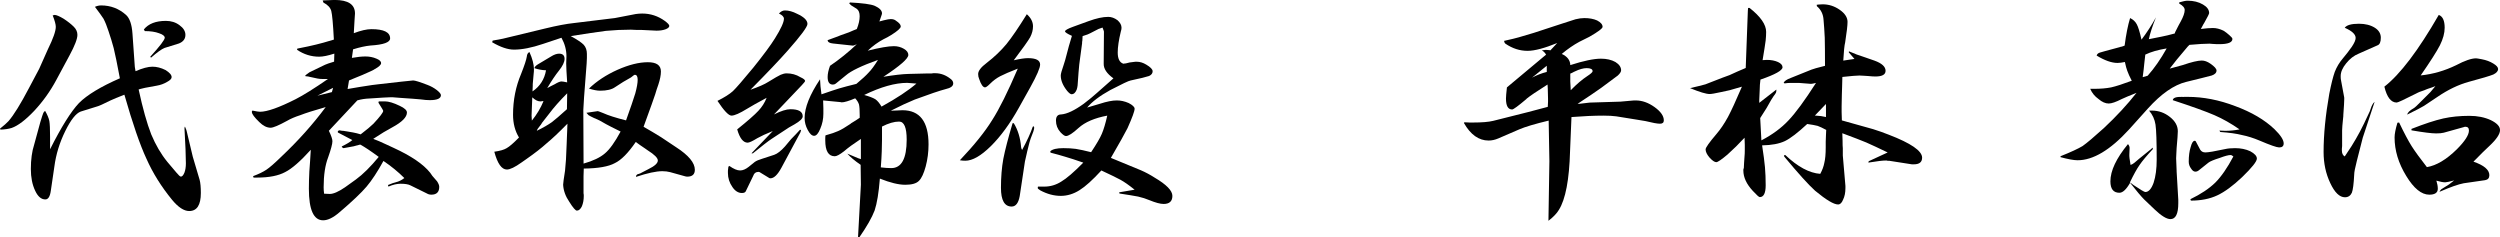
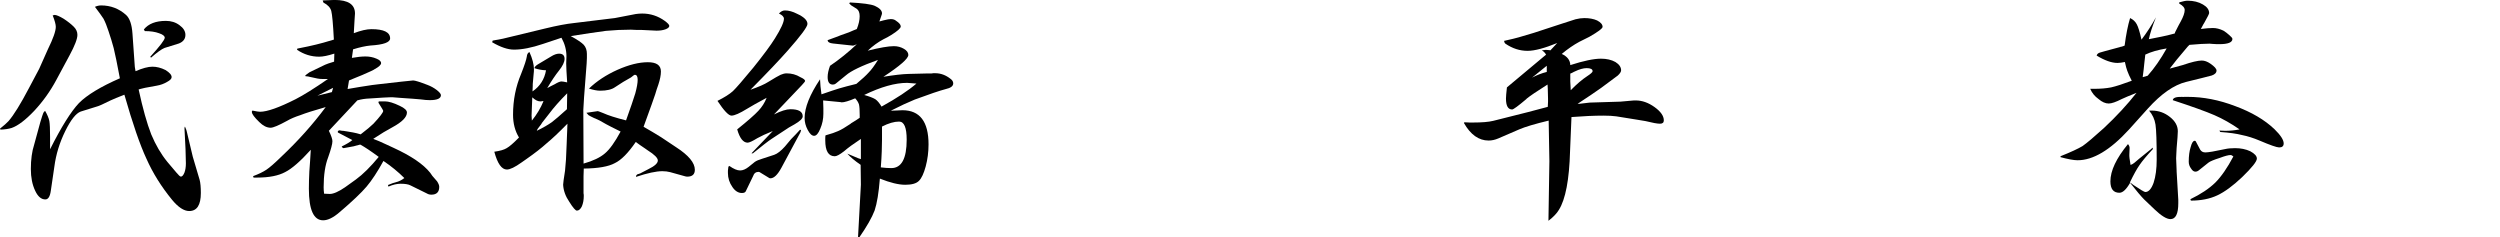
<svg xmlns="http://www.w3.org/2000/svg" xmlns:ns1="http://www.inkscape.org/namespaces/inkscape" xmlns:ns2="http://sodipodi.sourceforge.net/DTD/sodipodi-0.dtd" width="153.151mm" height="14.544mm" viewBox="0 0 153.151 14.544" version="1.1" id="svg8" ns1:version="0.92.4 (5da689c313, 2019-01-14)" ns2:docname="daihyou_aisatu.svg">
  <defs id="defs2" />
  <ns2:namedview id="base" pagecolor="#ffffff" bordercolor="#666666" borderopacity="1.0" ns1:pageopacity="0.0" ns1:pageshadow="2" ns1:zoom="1.979899" ns1:cx="232.27031" ns1:cy="3.1635899" ns1:document-units="mm" ns1:current-layer="layer1" showgrid="false" fit-margin-top="0" fit-margin-left="0" fit-margin-right="0" fit-margin-bottom="0" ns1:window-width="2497" ns1:window-height="1417" ns1:window-x="2615" ns1:window-y="-8" ns1:window-maximized="1" />
  <g ns1:label="レイヤー 1" ns1:groupmode="layer" id="layer1" transform="translate(-40.443,-148.727)">
    <path ns1:connector-curvature="0" id="path825" style="font-style:normal;font-variant:normal;font-weight:normal;font-stretch:normal;font-size:14.893px;line-height:1.25;font-family:DFSNGyoSho-W5;-inkscape-font-specification:'DFSNGyoSho-W5, Normal';font-variant-ligatures:normal;font-variant-position:normal;font-variant-caps:normal;font-variant-numeric:normal;font-variant-alternates:normal;font-feature-settings:normal;text-indent:0;text-align:start;text-decoration:none;text-decoration-line:none;text-decoration-style:solid;text-decoration-color:#000000;letter-spacing:0px;word-spacing:0px;text-transform:none;writing-mode:lr-tb;direction:ltr;text-orientation:mixed;dominant-baseline:auto;baseline-shift:baseline;text-anchor:start;white-space:normal;shape-padding:0;fill:#000000;fill-opacity:1;stroke:none;stroke-width:0.052;stroke-linecap:butt;stroke-linejoin:miter;stroke-miterlimit:4;stroke-dasharray:none;stroke-dashoffset:0;stroke-opacity:1" d="m 40.443,156.61 0.029,0.058 q 0.407,-0.015 0.684,-0.102 0.582,-0.204 1.382,-1.047 0.8,-0.858 1.353,-1.891 l 0.814,-1.513 q 0.48,-0.887 0.48,-1.251 0,-0.276 -0.218,-0.495 -0.247,-0.247 -0.625,-0.494 -0.393,-0.233 -0.553,-0.233 0,0 -0.015,0 -0.015,0 -0.029,0.015 0,0 -0.015,0 -0.015,0 -0.029,0 -0.015,0.015 -0.029,0.015 0.189,0.48 0.189,0.698 0,0.393 -0.48,1.367 l -0.538,1.207 -0.625,1.178 q -0.771,1.469 -1.251,2.022 -0.16,0.175 -0.524,0.465 z m 2.763,-1.091 q -0.087,0.058 -0.116,0.145 -0.044,0.102 -0.175,0.538 l -0.378,1.382 q -0.204,0.625 -0.204,1.498 0,0.771 0.262,1.324 0.247,0.538 0.625,0.538 0.262,0 0.335,-0.524 l 0.218,-1.484 q 0.145,-1.12 0.669,-2.182 0.509,-1.033 0.945,-1.193 l 1.076,-0.335 q 0.044,0 0.756,-0.349 0.247,-0.116 0.844,-0.349 0.756,2.647 1.353,3.927 0.582,1.309 1.571,2.516 0.567,0.684 1.047,0.684 0.713,0 0.713,-1.105 0,-0.524 -0.073,-0.8 l -0.422,-1.425 -0.364,-1.527 q 0,-0.058 -0.116,-0.32 l -0.029,0.087 q 0.087,1.513 0.087,2.167 0,0.335 -0.087,0.567 -0.102,0.247 -0.218,0.247 -0.073,0 -0.276,-0.247 l -0.553,-0.654 q -0.582,-0.713 -0.989,-1.687 -0.393,-1.004 -0.771,-2.749 0.044,-0.015 0.087,-0.029 0.16,-0.044 0.305,-0.073 0.131,-0.029 0.713,-0.131 0.349,-0.058 0.64,-0.233 0.276,-0.145 0.276,-0.291 0,-0.204 -0.378,-0.436 -0.407,-0.204 -0.8,-0.204 -0.393,0 -1.033,0.276 l -0.044,-0.262 -0.145,-2.051 q -0.058,-0.829 -0.393,-1.134 -0.654,-0.582 -1.527,-0.582 -0.189,0 -0.378,0.087 0.364,0.48 0.524,0.727 0.16,0.305 0.305,0.756 0.189,0.553 0.32,1.047 0.073,0.291 0.16,0.727 0.073,0.378 0.218,1.12 -1.76,0.771 -2.502,1.513 -0.742,0.785 -1.774,2.836 0,-0.393 0,-0.771 0,-0.698 -0.044,-0.96 -0.058,-0.276 -0.262,-0.625 z m 6.05,-4.989 0.058,0.102 q 0.524,0 0.873,0.131 0.349,0.116 0.349,0.276 0,0.189 -0.887,1.164 l 0.044,0.058 q 0.567,-0.494 0.829,-0.596 l 0.887,-0.276 q 0.393,-0.16 0.393,-0.524 0,-0.335 -0.364,-0.596 -0.349,-0.262 -0.829,-0.262 -0.931,0 -1.353,0.524 z" />
    <path ns1:connector-curvature="0" id="path827" style="font-style:normal;font-variant:normal;font-weight:normal;font-stretch:normal;font-size:14.893px;line-height:1.25;font-family:DFSNGyoSho-W5;-inkscape-font-specification:'DFSNGyoSho-W5, Normal';font-variant-ligatures:normal;font-variant-position:normal;font-variant-caps:normal;font-variant-numeric:normal;font-variant-alternates:normal;font-feature-settings:normal;text-indent:0;text-align:start;text-decoration:none;text-decoration-line:none;text-decoration-style:solid;text-decoration-color:#000000;letter-spacing:0px;word-spacing:0px;text-transform:none;writing-mode:lr-tb;direction:ltr;text-orientation:mixed;dominant-baseline:auto;baseline-shift:baseline;text-anchor:start;white-space:normal;shape-padding:0;fill:#000000;fill-opacity:1;stroke:none;stroke-width:0.052;stroke-linecap:butt;stroke-linejoin:miter;stroke-miterlimit:4;stroke-dasharray:none;stroke-dashoffset:0;stroke-opacity:1" d="m 55.874,155.548 v 0.044 q 0,0.175 0.451,0.611 0.349,0.349 0.698,0.349 0.233,0 1.004,-0.422 0.32,-0.189 0.814,-0.349 0.48,-0.189 1.556,-0.495 -1.178,1.585 -2.705,3.025 -0.625,0.611 -0.931,0.814 -0.305,0.204 -0.814,0.393 l 0.029,0.087 q 0.131,0 0.233,0 1.076,0 1.702,-0.335 0.611,-0.305 1.571,-1.367 -0.029,0.451 -0.044,0.713 -0.029,0.349 -0.044,0.611 -0.029,0.582 -0.029,1.062 0,1.934 0.873,1.934 0.436,0 1.004,-0.494 1.164,-0.989 1.658,-1.571 0.48,-0.567 1.033,-1.571 0.713,0.48 1.28,1.047 -0.233,0.189 -0.538,0.262 -0.102,0.015 -0.451,0.16 0,0 -0.015,0 l 0.029,0.102 q 0.407,-0.175 0.742,-0.175 0.422,0 0.611,0.102 l 1.004,0.494 q 0.116,0.073 0.276,0.073 0.48,0 0.48,-0.48 0,-0.131 -0.131,-0.335 l -0.291,-0.335 -0.131,-0.189 q -0.625,-0.785 -2.24,-1.527 -0.175,-0.073 -0.407,-0.189 -0.247,-0.116 -0.48,-0.218 -0.175,-0.073 -0.364,-0.145 0.32,-0.204 0.64,-0.407 0.276,-0.16 0.538,-0.305 0.887,-0.48 0.887,-0.902 0,-0.204 -0.436,-0.407 -0.567,-0.276 -0.916,-0.276 h -0.204 -0.131 q -0.058,0 -0.058,0.044 0,0.058 0.029,0.087 0.262,0.407 0.262,0.451 0,0.145 -0.596,0.785 -0.233,0.233 -0.785,0.654 -0.233,-0.073 -0.465,-0.116 -0.131,-0.029 -0.335,-0.058 -0.131,-0.015 -0.276,-0.044 -0.015,0 -0.029,0 0,0 -0.015,0 -0.015,0 -0.015,0 -0.116,-0.029 -0.16,-0.029 -0.029,0 -0.102,0.044 v 0.087 l 0.887,0.465 q -0.204,0.175 -0.625,0.378 l -0.029,0.044 q 0.029,0.029 0.102,0.073 0,0 0.015,0 l 0.087,-0.015 0.553,-0.102 q 0.015,0 0.044,-0.015 0.189,-0.044 0.335,-0.087 0.407,0.218 1.134,0.756 -0.756,0.916 -1.396,1.382 l -0.669,0.48 q -0.596,0.407 -0.931,0.407 -0.204,0 -0.349,-0.015 -0.029,-0.189 -0.029,-0.393 0,-1.12 0.276,-1.833 0.262,-0.742 0.262,-0.989 0,-0.189 -0.218,-0.64 l 1.745,-1.862 q 0.349,-0.102 0.756,-0.116 1.047,-0.073 1.236,-0.073 0.116,0 0.189,0 0.102,0.015 0.364,0.029 0.262,0.015 0.407,0.029 0.233,0.015 0.422,0.029 0.131,0.015 0.349,0.029 0.131,0.015 0.175,0.015 0.305,0.044 0.538,0.044 0.684,0 0.684,-0.305 0,-0.116 -0.262,-0.32 -0.247,-0.189 -0.553,-0.305 -0.713,-0.276 -0.887,-0.276 l -0.713,0.073 -1.411,0.16 q -0.218,0.015 -1.12,0.16 -0.393,0.073 -0.771,0.131 l 0.087,-0.524 q 0.175,-0.073 0.422,-0.175 0.189,-0.073 0.393,-0.16 0.364,-0.16 0.524,-0.233 0.116,-0.058 0.204,-0.102 0,-0.015 0.015,-0.015 0.407,-0.218 0.407,-0.378 0,-0.16 -0.291,-0.276 -0.305,-0.131 -0.669,-0.131 -0.335,0 -0.829,0.087 l 0.073,-0.524 q 0.611,-0.189 1.062,-0.233 1.207,-0.073 1.207,-0.436 0,-0.567 -1.149,-0.567 -0.422,0 -1.076,0.247 0.029,-0.524 0.044,-0.771 0.029,-0.349 0.029,-0.436 0,-0.829 -1.251,-0.829 -0.189,0 -0.727,0.029 l 0.044,0.131 q 0.393,0.204 0.48,0.509 0.087,0.335 0.16,1.76 -0.713,0.218 -1.091,0.305 -0.407,0.102 -1.149,0.247 l -0.015,0.073 q 0.625,0.422 1.353,0.422 0.349,0 0.931,-0.189 l -0.015,0.494 q -0.436,0.131 -0.553,0.189 l -0.902,0.436 q -0.029,0.015 -0.058,0.029 -0.204,0.131 -0.276,0.233 0.044,0 0.073,0 0.015,0.015 0.044,0.015 0.102,0 0.116,0.015 l 0.538,0.116 q 0.145,0.029 0.32,0.029 0.175,0 0.32,0 -1.265,0.873 -1.978,1.236 -1.527,0.771 -2.182,0.771 -0.116,0 -0.465,-0.073 z m 4.014,-0.96 0.96,-0.48 -0.073,0.262 z" />
    <path ns1:connector-curvature="0" id="path829" style="font-style:normal;font-variant:normal;font-weight:normal;font-stretch:normal;font-size:14.893px;line-height:1.25;font-family:DFSNGyoSho-W5;-inkscape-font-specification:'DFSNGyoSho-W5, Normal';font-variant-ligatures:normal;font-variant-position:normal;font-variant-caps:normal;font-variant-numeric:normal;font-variant-alternates:normal;font-feature-settings:normal;text-indent:0;text-align:start;text-decoration:none;text-decoration-line:none;text-decoration-style:solid;text-decoration-color:#000000;letter-spacing:0px;word-spacing:0px;text-transform:none;writing-mode:lr-tb;direction:ltr;text-orientation:mixed;dominant-baseline:auto;baseline-shift:baseline;text-anchor:start;white-space:normal;shape-padding:0;fill:#000000;fill-opacity:1;stroke:none;stroke-width:0.052;stroke-linecap:butt;stroke-linejoin:miter;stroke-miterlimit:4;stroke-dasharray:none;stroke-dashoffset:0;stroke-opacity:1" d="m 70.593,151.316 q 0.771,0.451 1.338,0.451 0.742,0 1.774,-0.349 l 1.134,-0.378 q 0.305,0.553 0.305,1.134 l -0.015,0.436 q 0,0.189 0.015,0.451 0.015,0.335 0.044,0.713 -0.262,-0.058 -0.349,-0.058 -0.131,0 -0.422,0.175 -0.058,0.029 -0.233,0.116 -0.102,0.058 -0.218,0.116 0.407,-0.684 0.713,-1.062 0.349,-0.436 0.349,-0.727 0,-0.32 -0.335,-0.32 -0.218,0 -0.495,0.175 l -0.756,0.451 q -0.233,0.131 -0.262,0.262 0.335,0.116 0.713,0.131 -0.145,0.829 -0.829,1.294 0,-0.145 0.015,-0.349 0,-0.029 0,-0.058 0,-0.015 0,-0.029 0,0 0,-0.015 l 0.058,-0.654 q 0.015,-0.087 0.015,-0.247 0,-0.451 -0.276,-1.062 -0.145,0.073 -0.16,0.276 -0.044,0.291 -0.349,1.062 -0.495,1.164 -0.495,2.502 0,0.8 0.364,1.396 -0.495,0.509 -0.756,0.654 -0.233,0.145 -0.756,0.218 0.291,1.091 0.771,1.091 0.291,0 0.902,-0.436 l 0.291,-0.204 q 0.771,-0.538 1.251,-0.974 0.495,-0.407 1.265,-1.193 -0.015,0.204 -0.015,0.422 -0.015,0.175 -0.015,0.364 -0.015,0.305 -0.015,0.407 -0.015,0.538 -0.044,1.004 -0.029,0.407 -0.058,0.684 -0.116,0.727 -0.116,0.858 0.029,0.538 0.378,1.047 0.335,0.538 0.465,0.538 0.175,0 0.305,-0.262 0.116,-0.276 0.116,-0.64 0,-0.102 -0.015,-0.16 0,-0.364 0,-0.727 0,0 0,-0.015 0,-0.015 0,-0.015 0,-0.029 0,-0.044 0,-0.029 0,-0.073 0,-0.087 0,-0.175 0,-0.247 0.015,-0.465 1.324,-0.015 1.905,-0.335 0.582,-0.276 1.28,-1.294 0.233,0.175 0.582,0.407 0.073,0.058 0.145,0.102 0.625,0.393 0.625,0.625 0,0.247 -0.567,0.524 l -0.393,0.204 q -0.116,0.073 -0.233,0.102 0,0 -0.015,0 -0.131,0.044 -0.131,0.175 1.047,-0.349 1.614,-0.349 0.262,0 0.48,0.058 l 0.887,0.247 q 0.087,0.029 0.16,0.029 0.465,0 0.465,-0.422 0,-0.64 -1.149,-1.382 -0.465,-0.32 -0.916,-0.611 -0.538,-0.335 -1.076,-0.64 0.233,-0.654 0.495,-1.367 0.102,-0.305 0.218,-0.625 0.087,-0.305 0.189,-0.582 0.16,-0.48 0.16,-0.814 0,-0.567 -0.8,-0.567 -0.814,0 -1.862,0.465 -1.033,0.465 -1.745,1.149 0.407,0.131 0.684,0.131 0.611,0 0.916,-0.218 l 0.495,-0.32 0.48,-0.276 q 0.189,-0.16 0.233,-0.16 0.175,0 0.175,0.305 0,0.291 -0.145,0.829 -0.16,0.524 -0.567,1.658 -0.931,-0.233 -1.411,-0.451 -0.291,-0.116 -0.32,-0.116 l -0.698,0.102 0.131,0.145 q 0.087,0.058 0.364,0.189 0,0 0.015,0 0.262,0.102 0.698,0.364 0.145,0.073 0.305,0.16 0.131,0.058 0.262,0.131 0.145,0.073 0.32,0.16 -0.524,0.974 -0.96,1.338 -0.436,0.378 -1.309,0.625 l -0.015,-3.287 0.044,-0.756 0.16,-2.094 q 0.015,-0.16 0.015,-0.335 0,-0.073 0,-0.131 0,-0.029 0,-0.058 0,-0.015 0,-0.029 0,-0.015 0,-0.015 0,0 0,-0.015 0,-0.335 -0.189,-0.553 -0.189,-0.204 -0.8,-0.538 1.367,-0.218 2.153,-0.32 0.771,-0.073 1.527,-0.073 0.116,0 0.335,0.015 0.204,0 0.291,0 l 0.916,0.044 q 0.044,0 0.073,0 0.291,0 0.524,-0.087 0.218,-0.087 0.218,-0.204 0,-0.102 -0.276,-0.305 -0.625,-0.451 -1.382,-0.451 -0.189,0 -0.393,0.029 l -1.28,0.247 -2.502,0.305 q -0.698,0.073 -1.774,0.335 l -2.589,0.625 -0.625,0.116 z m 2.414,4.494 0.044,-1.12 q 0.262,0.247 0.48,0.247 0,0 0.015,0 0.015,0 0.015,0 0,0 0.015,0 0,0 0.015,0 0.015,0 0.015,0 0.015,-0.015 0.029,-0.015 0.015,0 0.029,0 0.015,0 0.015,0 0.015,0 0.029,0 0,0 0.015,0 0.015,0 0.015,0 -0.262,0.64 -0.713,1.193 z m 0.32,0.931 q 0.029,-0.116 0.218,-0.335 0,0 0,-0.015 0.015,0 0.015,0 0.015,-0.029 0.029,-0.044 0.044,-0.073 0.073,-0.116 0.247,-0.32 0.422,-0.538 0.422,-0.567 1.105,-1.251 l -0.015,0.974 q -0.64,0.582 -0.931,0.8 -0.349,0.247 -0.916,0.524 z" />
    <path ns1:connector-curvature="0" id="path831" style="font-style:normal;font-variant:normal;font-weight:normal;font-stretch:normal;font-size:14.893px;line-height:1.25;font-family:DFSNGyoSho-W5;-inkscape-font-specification:'DFSNGyoSho-W5, Normal';font-variant-ligatures:normal;font-variant-position:normal;font-variant-caps:normal;font-variant-numeric:normal;font-variant-alternates:normal;font-feature-settings:normal;text-indent:0;text-align:start;text-decoration:none;text-decoration-line:none;text-decoration-style:solid;text-decoration-color:#000000;letter-spacing:0px;word-spacing:0px;text-transform:none;writing-mode:lr-tb;direction:ltr;text-orientation:mixed;dominant-baseline:auto;baseline-shift:baseline;text-anchor:start;white-space:normal;shape-padding:0;fill:#000000;fill-opacity:1;stroke:none;stroke-width:0.052;stroke-linecap:butt;stroke-linejoin:miter;stroke-miterlimit:4;stroke-dasharray:none;stroke-dashoffset:0;stroke-opacity:1" d="m 84.396,154.908 q 0.596,0.902 0.858,0.902 0.276,0 0.96,-0.422 0.349,-0.218 1.193,-0.669 -0.175,0.451 -0.509,0.8 -0.32,0.349 -1.294,1.134 0.233,0.814 0.64,0.814 0.145,0 0.596,-0.276 0.335,-0.189 0.945,-0.436 l -1.309,1.367 h 0.087 q 0.858,-0.698 1.149,-0.887 l 1.062,-0.698 q 0.233,-0.131 0.335,-0.189 0.509,-0.291 0.509,-0.494 0,-0.436 -0.756,-0.436 -0.364,0 -1.004,0.32 l 1.702,-1.789 q 0.204,-0.218 0.204,-0.262 0,-0.102 -0.291,-0.233 -0.378,-0.233 -0.844,-0.233 -0.16,0 -0.364,0.087 -0.189,0.087 -0.756,0.436 -0.335,0.218 -1.091,0.48 1.542,-1.556 2.283,-2.4 1.207,-1.367 1.207,-1.629 0,-0.335 -0.64,-0.625 -0.393,-0.204 -0.742,-0.204 -0.189,0 -0.364,0.189 0.305,0.145 0.305,0.32 0,0.32 -0.553,1.207 -0.378,0.611 -1.324,1.789 -0.96,1.164 -1.251,1.44 -0.305,0.276 -0.945,0.596 z m 0.669,4.029 -0.029,0.247 q 0,0.073 0,0.145 0,0.465 0.276,0.858 0.247,0.364 0.582,0.364 0.204,0 0.247,-0.131 l 0.436,-0.902 q 0.087,-0.262 0.335,-0.262 0.029,0 0.073,0.015 0,0 0,0.015 0,0 0.015,0 l 0.524,0.32 q 0.044,0.044 0.116,0.044 0.32,0 0.669,-0.64 l 1.164,-2.167 0.044,-0.131 -0.058,-0.044 q -0.262,0.291 -0.553,0.582 -0.145,0.175 -0.378,0.451 -0.364,0.407 -0.654,0.509 l -0.756,0.247 q -0.291,0.087 -0.436,0.189 l -0.378,0.305 q -0.276,0.218 -0.524,0.218 -0.262,0 -0.654,-0.276 z m 5.614,-5.352 q -0.945,1.411 -0.945,2.371 0,0.378 0.189,0.727 0.189,0.364 0.393,0.364 0.204,0 0.378,-0.436 0.189,-0.436 0.189,-0.916 0,-0.102 0,-0.335 -0.015,-0.32 -0.015,-0.48 l 1.062,0.102 q 0.029,0.015 0.073,0.015 0.247,0 0.829,-0.247 0.175,0.189 0.233,0.378 0.044,0.189 0.044,0.654 0,0.073 0,0.16 -0.204,0.145 -0.524,0.335 -0.015,0 -0.029,0.029 -0.495,0.335 -0.771,0.451 -0.247,0.116 -0.771,0.262 -0.015,0.073 -0.015,0.189 0,0.029 0,0.073 0,0.015 0,0.029 0,0 0,0.015 0,0.974 0.582,0.974 0.175,0 0.567,-0.305 0.349,-0.305 1.033,-0.756 v 1.236 l -0.175,-0.058 -0.654,-0.276 q 0.247,0.291 0.814,0.684 l 0.015,1.222 -0.175,3.214 0.073,0.015 q 0.698,-1.004 0.945,-1.658 0.218,-0.654 0.32,-1.949 0.945,0.378 1.556,0.378 0.611,0 0.844,-0.247 0.233,-0.233 0.407,-0.873 0.175,-0.654 0.175,-1.353 0,-2.094 -1.6,-2.094 -0.116,0 -0.32,0.015 -0.189,0 -0.393,0.015 0.858,-0.436 1.469,-0.684 1.338,-0.495 1.891,-0.64 0.465,-0.102 0.465,-0.349 0,-0.16 -0.16,-0.276 -0.436,-0.349 -0.945,-0.349 -0.015,0 -0.015,0 -0.015,0 -0.029,0 -0.044,0 -0.073,0 -0.058,0.015 -0.102,0.015 -0.131,0 -0.262,0 l -1.164,0.029 q -0.553,0.015 -1.527,0.175 1.527,-1.004 1.527,-1.338 0,-0.218 -0.276,-0.378 -0.276,-0.16 -0.611,-0.16 -0.495,0 -1.6,0.276 0.465,-0.436 0.96,-0.698 0.247,-0.116 0.48,-0.262 0.582,-0.364 0.582,-0.524 0,-0.16 -0.291,-0.349 -0.116,-0.102 -0.32,-0.102 -0.131,0 -0.422,0.073 l -0.276,0.073 0.116,-0.335 q 0.044,-0.116 0.044,-0.16 0,-0.262 -0.451,-0.465 -0.349,-0.145 -1.513,-0.204 l -0.044,0.058 q 0.058,0.058 0.116,0.116 l 0.349,0.218 q 0.175,0.131 0.175,0.451 0,0.349 -0.175,0.785 -0.102,0.044 -0.218,0.087 -0.32,0.145 -0.393,0.16 l -0.407,0.145 q -0.087,0.044 -0.378,0.145 -0.247,0.087 -0.393,0.145 0.015,0.175 0.335,0.204 l 1.222,0.131 q 0.044,0 0.233,-0.087 -0.785,0.742 -1.643,1.324 -0.145,0.393 -0.145,0.684 0,0.465 0.32,0.465 0.102,0 0.175,-0.058 0.087,-0.073 0.625,-0.509 0.465,-0.407 1.963,-0.945 -0.32,0.524 -0.567,0.771 -0.233,0.262 -0.756,0.698 -0.654,0.16 -1.047,0.276 -0.335,0.102 -1.091,0.364 -0.073,-0.494 -0.087,-0.916 z m 2.705,0.96 q 1.527,-0.742 2.633,-0.742 0.102,0 0.378,0.029 0.087,0.015 0.189,0.015 -0.742,0.64 -2.138,1.411 -0.189,-0.32 -0.378,-0.451 -0.218,-0.131 -0.684,-0.262 z m 1.018,4.436 q 0.044,-0.567 0.058,-0.989 0.015,-0.349 0.015,-0.698 0,-0.422 0,-0.814 0.596,-0.305 1.047,-0.305 0.465,0 0.465,1.105 0,1.745 -0.945,1.745 -0.276,0 -0.64,-0.044 z" />
-     <path ns1:connector-curvature="0" id="path833" style="font-style:normal;font-variant:normal;font-weight:normal;font-stretch:normal;font-size:14.893px;line-height:1.25;font-family:DFSNGyoSho-W5;-inkscape-font-specification:'DFSNGyoSho-W5, Normal';font-variant-ligatures:normal;font-variant-position:normal;font-variant-caps:normal;font-variant-numeric:normal;font-variant-alternates:normal;font-feature-settings:normal;text-indent:0;text-align:start;text-decoration:none;text-decoration-line:none;text-decoration-style:solid;text-decoration-color:#000000;letter-spacing:0px;word-spacing:0px;text-transform:none;writing-mode:lr-tb;direction:ltr;text-orientation:mixed;dominant-baseline:auto;baseline-shift:baseline;text-anchor:start;white-space:normal;shape-padding:0;fill:#000000;fill-opacity:1;stroke:none;stroke-width:0.052;stroke-linecap:butt;stroke-linejoin:miter;stroke-miterlimit:4;stroke-dasharray:none;stroke-dashoffset:0;stroke-opacity:1" d="m 99.245,158.544 q 0.145,0.029 0.335,0.029 0.654,0 1.556,-0.887 0.916,-0.902 1.731,-2.371 l 0.698,-1.251 q 0.596,-1.076 0.596,-1.382 0,-0.393 -0.742,-0.393 -0.305,0 -0.873,0.131 0.814,-1.076 1.004,-1.411 0.175,-0.335 0.175,-0.669 0,-0.407 -0.378,-0.742 -0.756,1.222 -1.251,1.833 -0.509,0.611 -1.207,1.149 -0.524,0.393 -0.524,0.684 0,0.16 0.058,0.291 0.175,0.524 0.364,0.524 0.087,0 0.305,-0.218 0.291,-0.291 0.625,-0.465 0.335,-0.175 1.076,-0.465 -0.916,2.138 -1.571,3.156 -0.654,1.062 -1.978,2.458 z m 3.229,-2.269 q -0.407,1.367 -0.567,2.182 -0.145,0.8 -0.145,1.774 0,1.149 0.654,1.149 0.378,0 0.495,-0.64 l 0.32,-2.123 0.116,-0.509 q 0.015,-0.044 0.015,-0.073 0.175,-0.727 0.218,-0.814 0.218,-0.524 0.218,-0.669 0,-0.015 0,-0.015 0,-0.015 0,-0.015 0,0 -0.015,0 0,-0.015 0,-0.015 0,-0.015 0,-0.015 0,-0.015 0,-0.015 0,0 0,-0.015 l -0.073,0.029 q -0.204,0.596 -0.654,1.425 l -0.044,-0.102 -0.015,-0.073 q -0.073,-0.858 -0.451,-1.469 z m 1.556,3.883 -0.015,0.073 q -0.015,0.058 0.16,0.16 0.625,0.335 1.251,0.335 0.596,0 1.149,-0.349 0.538,-0.335 1.338,-1.207 0.844,0.393 1.164,0.567 0.349,0.189 0.873,0.611 l -0.945,0.16 0.015,0.073 q 0.771,0.116 1.149,0.189 0.378,0.087 0.684,0.218 0.567,0.233 0.873,0.233 0.538,0 0.538,-0.495 0,-0.48 -1.091,-1.12 -0.407,-0.262 -0.844,-0.451 -0.436,-0.189 -1.833,-0.756 0.393,-0.684 0.64,-1.12 0.204,-0.378 0.378,-0.698 0.436,-0.974 0.436,-1.193 0,-0.16 -0.364,-0.349 -0.364,-0.16 -0.727,-0.16 -0.407,0 -1.033,0.204 l -0.785,0.233 q 0.451,-0.538 1.425,-1.076 1.062,-0.553 1.236,-0.582 0.887,-0.189 1.134,-0.276 0.218,-0.102 0.218,-0.291 0,-0.175 -0.393,-0.407 -0.291,-0.175 -0.567,-0.175 -0.044,0 -0.102,0 -0.175,0.029 -0.349,0.044 -0.116,0.029 -0.233,0.058 -0.073,0 -0.116,0.015 -0.015,0 -0.029,0 0,0 -0.015,0 -0.335,-0.116 -0.335,-0.684 0,-0.495 0.189,-1.28 0.044,-0.131 0.044,-0.233 0,-0.247 -0.247,-0.465 -0.276,-0.204 -0.567,-0.204 -0.494,0 -1.207,0.262 l -0.96,0.349 q -0.48,0.175 -0.48,0.276 0,0.087 0.422,0.276 -0.218,0.713 -0.305,1.076 -0.116,0.465 -0.204,0.713 -0.175,0.495 -0.175,0.64 0,0.451 0.393,0.945 0.175,0.204 0.276,0.204 0.189,0 0.305,-0.276 0.044,-0.131 0.058,-0.262 0.015,-0.131 0.058,-0.8 0.044,-0.553 0.087,-0.814 l 0.131,-0.974 q 0,0 0,-0.015 0,-0.015 0,-0.058 0,-0.044 0.015,-0.087 0,-0.131 0.015,-0.276 0.378,-0.116 0.465,-0.175 l 0.509,-0.262 q 0.029,-0.015 0.247,-0.087 0.087,0.218 0.087,0.247 l -0.015,1.963 q -0.015,0.465 0.596,0.902 -0.771,0.669 -1.004,0.887 -0.32,0.291 -0.814,0.669 -0.844,0.611 -1.382,0.654 -0.32,0 -0.32,0.378 0,0.407 0.276,0.713 0.218,0.233 0.335,0.233 0.233,0 0.771,-0.495 0.596,-0.538 1.76,-0.756 -0.16,0.713 -0.335,1.12 -0.16,0.378 -0.654,1.12 -0.567,-0.145 -0.945,-0.204 -0.335,-0.044 -0.756,-0.044 -0.596,0 -0.8,0.189 l 0.015,0.087 q 0.509,0.131 0.887,0.247 0.451,0.131 1.12,0.364 -0.858,0.873 -1.353,1.164 -0.48,0.305 -1.033,0.305 -0.189,0 -0.393,0 z" />
    <path ns1:connector-curvature="0" id="path835" style="font-style:normal;font-variant:normal;font-weight:normal;font-stretch:normal;font-size:14.893px;line-height:1.25;font-family:DFSNGyoSho-W5;-inkscape-font-specification:'DFSNGyoSho-W5, Normal';font-variant-ligatures:normal;font-variant-position:normal;font-variant-caps:normal;font-variant-numeric:normal;font-variant-alternates:normal;font-feature-settings:normal;text-indent:0;text-align:start;text-decoration:none;text-decoration-line:none;text-decoration-style:solid;text-decoration-color:#000000;letter-spacing:0px;word-spacing:0px;text-transform:none;writing-mode:lr-tb;direction:ltr;text-orientation:mixed;dominant-baseline:auto;baseline-shift:baseline;text-anchor:start;white-space:normal;shape-padding:0;fill:#000000;fill-opacity:1;stroke:none;stroke-width:0.052;stroke-linecap:butt;stroke-linejoin:miter;stroke-miterlimit:4;stroke-dasharray:none;stroke-dashoffset:0;stroke-opacity:1" d="m 130.123,156.261 q 0.611,1.076 1.513,1.076 0.291,0 0.596,-0.131 l 1.28,-0.553 q 0.538,-0.233 1.803,-0.538 l 0.044,2.487 -0.058,3.651 q 0.451,-0.349 0.64,-0.669 0.611,-0.974 0.684,-3.592 l 0.087,-2.094 q 1.105,-0.087 1.963,-0.087 0.465,0 0.785,0.044 l 1.265,0.204 q 0.451,0.073 0.524,0.087 0.64,0.16 0.887,0.16 0.233,0 0.233,-0.204 0,-0.407 -0.567,-0.814 -0.567,-0.407 -1.149,-0.407 -0.058,0 -0.116,0 l -0.829,0.073 -1.876,0.058 -0.625,0.073 q -0.058,0 -0.116,0 0.974,-0.64 1.44,-0.974 0.494,-0.364 1.018,-0.756 0.204,-0.189 0.204,-0.32 0,-0.291 -0.349,-0.509 -0.364,-0.204 -0.887,-0.204 -0.654,0 -1.876,0.393 -0.015,-0.451 -0.524,-0.684 0.538,-0.451 1.076,-0.742 0.16,-0.073 0.32,-0.16 0.145,-0.073 0.291,-0.145 0.814,-0.465 0.814,-0.611 0,-0.218 -0.335,-0.393 -0.32,-0.145 -0.785,-0.145 -0.247,0 -0.538,0.073 l -0.945,0.305 -1.6,0.524 -0.931,0.276 q -0.247,0.073 -0.902,0.218 0.015,0.116 0.087,0.175 0.64,0.436 1.353,0.436 0.64,0 1.818,-0.48 l -0.422,0.451 q -0.029,0 -0.058,-0.015 -0.16,-0.015 -0.218,-0.015 -0.044,0 -0.247,0.029 0.16,0.087 0.262,0.262 l -2.4,2.007 q -0.058,0.509 -0.058,0.684 0,0.669 0.378,0.669 0.116,0 0.873,-0.64 0.015,-0.029 0.044,-0.044 0.262,-0.218 1.251,-0.844 0,0.116 0.015,0.247 0.015,0.465 0.015,0.611 0,0.015 0,0.015 0,0.015 0,0.029 0,0.029 0,0.044 0,0.058 0,0.116 0,0.16 -0.015,0.305 l -1.207,0.32 -2.138,0.538 q -0.422,0.102 -1.222,0.102 -0.044,0 -0.087,0 -0.058,0 -0.145,0 -0.16,0 -0.305,-0.015 z m 5.076,-3.127 q -0.465,0.116 -0.902,0.349 l 0.902,-0.727 z m 1.469,1.12 q -0.015,-0.305 -0.029,-0.524 0,-0.145 0,-0.494 0.087,-0.029 0.189,-0.087 0.015,-0.015 0.044,-0.029 0.015,0 0.029,0 0,-0.015 0,-0.015 0.015,0 0.015,0 0.422,-0.204 0.727,-0.204 0.364,0 0.364,0.189 0,0.087 -0.335,0.305 -0.465,0.305 -1.004,0.858 z" />
-     <path ns1:connector-curvature="0" id="path837" style="font-style:normal;font-variant:normal;font-weight:normal;font-stretch:normal;font-size:14.893px;line-height:1.25;font-family:DFSNGyoSho-W5;-inkscape-font-specification:'DFSNGyoSho-W5, Normal';font-variant-ligatures:normal;font-variant-position:normal;font-variant-caps:normal;font-variant-numeric:normal;font-variant-alternates:normal;font-feature-settings:normal;text-indent:0;text-align:start;text-decoration:none;text-decoration-line:none;text-decoration-style:solid;text-decoration-color:#000000;letter-spacing:0px;word-spacing:0px;text-transform:none;writing-mode:lr-tb;direction:ltr;text-orientation:mixed;dominant-baseline:auto;baseline-shift:baseline;text-anchor:start;white-space:normal;shape-padding:0;fill:#000000;fill-opacity:1;stroke:none;stroke-width:0.052;stroke-linecap:butt;stroke-linejoin:miter;stroke-miterlimit:4;stroke-dasharray:none;stroke-dashoffset:0;stroke-opacity:1" d="m 143.969,154.123 q 0.887,0.364 1.207,0.364 0.16,0 0.684,-0.116 0.305,-0.058 0.538,-0.116 0.276,-0.073 0.756,-0.218 -0.553,1.294 -0.858,1.862 -0.335,0.611 -0.698,1.033 -0.669,0.785 -0.669,0.945 0,0.218 0.233,0.494 0.262,0.291 0.422,0.291 0.131,0 0.684,-0.465 0.538,-0.48 1.047,-1.033 0.015,0.204 0.015,0.436 0,0.087 0,0.175 0,0.029 0,0.073 0,0.015 0,0.029 0,0 0,0.015 0,0.015 0,0.015 0,0.262 -0.015,0.378 -0.015,0.204 -0.029,0.422 -0.015,0.16 -0.015,0.32 -0.029,0.044 -0.029,0.102 0,0.015 0,0.029 0,0 0,0.015 0,0.625 0.582,1.251 0.349,0.378 0.422,0.378 0.364,0 0.364,-0.727 0,-0.596 -0.044,-1.105 -0.044,-0.494 -0.175,-1.338 0.873,-0.015 1.396,-0.262 0.509,-0.247 1.367,-1.047 0.422,0.058 0.64,0.116 0.204,0.073 0.524,0.247 0,0.145 -0.015,0.32 0,0.204 -0.015,0.407 0,0.218 0,0.335 0,0.625 -0.087,0.96 -0.058,0.32 -0.247,0.669 -1.004,-0.073 -2.138,-1.149 h -0.073 v 0.087 q 1.28,1.542 1.891,2.094 1.018,0.844 1.411,0.844 0.189,0 0.305,-0.291 0.145,-0.291 0.145,-0.713 0,-0.073 0,-0.131 l -0.16,-1.862 q 0,-0.233 0,-0.451 -0.015,-0.102 -0.015,-0.465 -0.015,-0.276 -0.015,-0.451 1.018,0.378 1.469,0.567 0.495,0.218 1.309,0.611 l -1.164,0.538 -0.015,0.087 q 0.029,0 0.073,-0.015 0.713,-0.116 0.974,-0.116 0,0 0.015,0 0.015,0 0.015,0 0,0 0.015,0 0.015,0 0.015,0 0.015,0 0.029,0 0.015,0.015 0.029,0.015 0.015,0 0.029,0 0.015,0 0.015,0 0.015,0 0.029,0 0,0 0.015,0 0,0 0.015,0 l 1.396,0.218 q 0.058,0 0.116,0 0.509,0 0.509,-0.407 0,-0.625 -2.051,-1.411 -0.436,-0.175 -0.945,-0.335 -0.48,-0.131 -1.92,-0.538 -0.015,-0.247 -0.015,-0.509 0,-0.102 0,-0.204 0,-0.044 0,-0.087 0,-0.015 0,-0.029 0,-0.015 0,-0.029 0,-0.015 0,-0.015 0,-0.335 0.015,-0.742 0,-0.247 0.015,-0.465 0,-0.305 0.015,-0.582 0.8,-0.087 1.047,-0.087 0.073,0 0.291,0.015 0.116,0.015 0.233,0.015 0.291,0.029 0.451,0.029 0.625,0 0.625,-0.349 0,-0.378 -0.684,-0.625 l -0.713,-0.247 q -0.305,-0.087 -0.844,-0.32 l -0.015,0.058 0.349,0.407 -0.684,0.102 q 0.044,-0.829 0.116,-1.12 0.145,-0.931 0.145,-1.251 0,-0.407 -0.48,-0.742 -0.48,-0.335 -1.047,-0.335 -0.058,0 -0.262,0.015 -0.058,0.015 -0.102,0.015 l 0.015,0.087 q 0.378,0.32 0.407,0.844 0.044,0.48 0.073,1.091 0.015,0.582 0.015,1.716 -0.698,0.175 -0.829,0.233 l -1.265,0.509 q -0.393,0.145 -0.436,0.305 l 0.058,0.029 q 0.189,-0.029 0.378,-0.029 0.073,0 0.145,0 0.029,0 0.073,0 0.015,0 0.029,0 0.015,0 0.015,0 0,0 0.015,0 0.116,0 0.218,0 0.669,0.058 0.742,0.058 0.073,0 0.305,-0.058 -1.033,1.614 -1.687,2.298 -0.654,0.698 -1.658,1.222 l -0.073,-1.367 q 0.451,-0.684 0.669,-1.105 0.16,-0.262 0.247,-0.364 0.073,-0.102 0.073,-0.189 0,-0.044 0,-0.087 l -1.047,0.814 q 0,-0.087 0,-0.16 0.015,-0.48 0.029,-0.669 0,-0.262 0.044,-0.596 1.353,-0.465 1.353,-0.756 0,-0.189 -0.276,-0.32 -0.291,-0.131 -0.684,-0.131 -0.145,0 -0.262,0.015 0.145,-0.858 0.189,-1.207 0.029,-0.291 0.029,-0.524 0,-0.669 -1.018,-1.469 h -0.087 l -0.015,0.16 -0.131,3.52 q -0.32,0.145 -0.509,0.218 -0.131,0.058 -0.48,0.218 -0.218,0.073 -0.436,0.16 -0.727,0.291 -1.047,0.407 -0.305,0.087 -0.945,0.233 z m 7.65,1.687 0.684,-0.713 v 0.8 q -0.291,-0.073 -0.625,-0.087 -0.029,0 -0.058,0 z" />
    <path ns1:connector-curvature="0" id="path839" style="font-style:normal;font-variant:normal;font-weight:normal;font-stretch:normal;font-size:14.893px;line-height:1.25;font-family:DFSNGyoSho-W5;-inkscape-font-specification:'DFSNGyoSho-W5, Normal';font-variant-ligatures:normal;font-variant-position:normal;font-variant-caps:normal;font-variant-numeric:normal;font-variant-alternates:normal;font-feature-settings:normal;text-indent:0;text-align:start;text-decoration:none;text-decoration-line:none;text-decoration-style:solid;text-decoration-color:#000000;letter-spacing:0px;word-spacing:0px;text-transform:none;writing-mode:lr-tb;direction:ltr;text-orientation:mixed;dominant-baseline:auto;baseline-shift:baseline;text-anchor:start;white-space:normal;shape-padding:0;fill:#000000;fill-opacity:1;stroke:none;stroke-width:0.052;stroke-linecap:butt;stroke-linejoin:miter;stroke-miterlimit:4;stroke-dasharray:none;stroke-dashoffset:0;stroke-opacity:1" d="m 166.672,158.355 q 0.698,0.189 1.047,0.189 1.425,0 3.142,-1.876 l 1.164,-1.294 q 1.222,-1.353 2.342,-1.629 0.465,-0.116 0.945,-0.233 0.611,-0.16 0.625,-0.16 0.291,-0.102 0.291,-0.305 0,-0.16 -0.378,-0.422 -0.276,-0.189 -0.524,-0.189 -0.364,0 -1.164,0.276 -0.189,0.058 -0.8,0.218 0.32,-0.436 1.105,-1.353 0.044,-0.044 0.102,-0.102 0.814,-0.073 1.236,-0.073 0.102,0 0.175,0.015 0.102,0 0.276,0.015 0.044,0 0.073,0 0.029,0 0.044,0 0.015,0 0.029,0 0.8,0 0.8,-0.32 0,-0.073 -0.189,-0.233 -0.175,-0.16 -0.364,-0.276 -0.335,-0.16 -0.64,-0.16 -0.116,0 -0.335,0.015 -0.131,0.015 -0.407,0.044 0.029,-0.058 0.073,-0.131 0.087,-0.175 0.131,-0.233 0.305,-0.538 0.305,-0.611 0,-0.305 -0.378,-0.524 -0.393,-0.233 -0.945,-0.233 -0.16,0 -0.509,0.102 v 0.073 q 0.335,0.189 0.335,0.393 0,0.262 -0.247,0.713 -0.087,0.145 -0.335,0.64 -0.015,0.058 -0.029,0.087 -0.48,0.131 -0.785,0.189 -0.247,0.058 -0.8,0.16 0.102,-0.509 0.436,-1.338 -0.393,0.713 -0.887,1.367 -0.16,-0.713 -0.291,-0.945 -0.131,-0.247 -0.407,-0.378 -0.204,0.669 -0.335,1.687 -0.058,0.015 -0.116,0.044 -0.058,0.015 -0.102,0.029 -0.015,0 -0.029,0 -0.015,0.015 -0.029,0.015 l -0.916,0.247 -0.305,0.087 q -0.175,0.044 -0.218,0.189 0.742,0.451 1.28,0.451 0.175,0 0.451,-0.058 0.073,0.349 0.145,0.538 0.087,0.247 0.276,0.611 -0.814,0.305 -1.265,0.407 -0.451,0.087 -1.018,0.087 -0.131,0 -0.262,0 0.16,0.378 0.509,0.625 0.32,0.276 0.625,0.276 0.262,0 0.8,-0.276 0.276,-0.131 0.902,-0.378 -0.844,1.076 -1.993,2.153 -0.916,0.829 -1.309,1.105 -0.407,0.247 -1.353,0.625 z m 4.131,-0.8 q -1.076,1.309 -1.076,2.283 0,0.698 0.553,0.698 0.305,0 0.654,-0.611 0.582,0.742 0.858,1.018 l 0.64,0.611 q 0.625,0.596 0.974,0.596 0.48,0 0.48,-0.974 0,-0.102 0,-0.204 l -0.102,-1.745 q 0,-0.015 0,-0.044 -0.015,-0.189 -0.015,-0.378 -0.015,-0.218 -0.015,-0.378 0,-0.145 0.015,-0.335 0,-0.116 0.015,-0.291 0.073,-0.814 0.073,-1.033 0,-0.494 -0.48,-0.873 -0.494,-0.393 -1.105,-0.393 -0.087,0 -0.175,0 0.32,0.378 0.393,0.858 0.073,0.48 0.073,2.138 0,0.858 -0.189,1.425 -0.204,0.567 -0.509,0.567 -0.087,0 -0.713,-0.422 -0.029,-0.029 -0.175,-0.131 -0.029,-0.015 -0.058,-0.029 0.349,-0.727 0.596,-1.076 0.247,-0.364 0.814,-0.974 l -0.015,-0.087 q -0.131,0.131 -0.218,0.189 l -0.611,0.494 -0.291,0.247 q -0.102,0.087 -0.233,0.131 -0.087,-0.48 -0.073,-0.654 l 0.015,-0.393 q 0,-0.116 -0.102,-0.233 z m 0.902,-4.101 q 0.029,-0.218 0.058,-0.451 0.029,-0.218 0.044,-0.422 0.029,-0.233 0.058,-0.509 0.509,-0.247 1.309,-0.378 -0.553,0.989 -1.164,1.673 z m 1.847,1.411 q 1.774,0.582 2.545,0.916 0.771,0.335 1.542,0.873 -0.436,0.087 -0.873,0.087 -0.218,0 -0.364,-0.015 l 0.058,0.087 q 0.829,0.058 1.338,0.189 0.509,0.102 1.062,0.335 0.989,0.422 1.207,0.422 0.276,0 0.276,-0.247 0,-0.32 -0.567,-0.873 -0.902,-0.858 -2.4,-1.411 -1.484,-0.567 -2.909,-0.567 -0.015,0 -0.015,0 -0.029,0 -0.044,0 -0.029,0 -0.044,0 -0.029,0 -0.044,0 -0.029,0 -0.073,0 -0.087,0.015 -0.116,0 -0.567,-0.015 -0.582,0.204 z m 1.105,6.152 q 0.931,0 1.614,-0.32 0.684,-0.32 1.527,-1.12 0.902,-0.873 0.902,-1.134 0,-0.233 -0.407,-0.451 -0.407,-0.189 -0.931,-0.189 -0.364,0 -0.611,0.058 -0.945,0.204 -1.207,0.204 -0.218,0 -0.32,-0.175 l -0.262,-0.494 q -0.015,-0.044 -0.073,-0.044 -0.145,0 -0.247,0.393 -0.116,0.364 -0.116,0.887 0,0.233 0.145,0.422 0.116,0.189 0.262,0.189 0.116,0 0.218,-0.087 l 0.582,-0.465 q 0.145,-0.116 0.698,-0.291 0.465,-0.175 0.654,-0.175 0.073,0 0.175,0.087 -0.553,1.047 -1.105,1.6 -0.567,0.553 -1.527,1.018 z" />
-     <path ns1:connector-curvature="0" id="path841" style="font-style:normal;font-variant:normal;font-weight:normal;font-stretch:normal;font-size:14.893px;line-height:1.25;font-family:DFSNGyoSho-W5;-inkscape-font-specification:'DFSNGyoSho-W5, Normal';font-variant-ligatures:normal;font-variant-position:normal;font-variant-caps:normal;font-variant-numeric:normal;font-variant-alternates:normal;font-feature-settings:normal;text-indent:0;text-align:start;text-decoration:none;text-decoration-line:none;text-decoration-style:solid;text-decoration-color:#000000;letter-spacing:0px;word-spacing:0px;text-transform:none;writing-mode:lr-tb;direction:ltr;text-orientation:mixed;dominant-baseline:auto;baseline-shift:baseline;text-anchor:start;white-space:normal;shape-padding:0;fill:#000000;fill-opacity:1;stroke:none;stroke-width:0.052;stroke-linecap:butt;stroke-linejoin:miter;stroke-miterlimit:4;stroke-dasharray:none;stroke-dashoffset:0;stroke-opacity:1" d="m 184.082,150.428 q 0.669,0.291 0.669,0.625 0,0.189 -0.233,0.538 -0.276,0.393 -0.538,0.698 -0.335,0.393 -0.509,0.844 -0.16,0.451 -0.335,1.338 -0.349,1.978 -0.349,3.563 0,1.047 0.407,1.905 0.407,0.873 0.902,0.873 0.291,0 0.422,-0.276 0.102,-0.262 0.145,-1.12 0,-0.204 0.16,-0.829 l 0.364,-1.425 0.727,-2.196 q -0.145,0.116 -0.247,0.436 -0.015,0.087 -0.16,0.378 l -0.247,0.524 q -0.247,0.509 -0.494,0.931 -0.189,0.349 -0.684,1.076 -0.175,-0.102 -0.175,-0.364 0,-0.015 0,-0.015 0,-0.015 0,-0.029 0,-0.029 0,-0.058 0,-0.102 0.015,-0.175 0,-0.116 0,-0.233 0,-0.175 0,-0.335 0,-0.073 0,-0.145 0,-0.015 0,-0.015 0,0 0,-0.015 0,-0.029 0,-0.044 0,-0.029 0,-0.058 0,-0.058 0,-0.116 0,-0.145 0.015,-0.276 0.015,-0.131 0.029,-0.305 0.015,-0.145 0.029,-0.291 0,-0.029 0,-0.058 0.058,-0.785 0.058,-1.004 0,-0.102 -0.015,-0.145 l -0.189,-1.018 q -0.015,-0.058 -0.015,-0.218 0,-0.378 0.335,-0.785 0.335,-0.422 0.771,-0.596 l 1.149,-0.509 q 0.204,-0.073 0.204,-0.465 0,-0.378 -0.364,-0.611 -0.393,-0.247 -0.974,-0.247 -0.698,0 -0.873,0.247 z m 5.76,-0.785 q -1.876,3.258 -3.331,4.392 0.233,0.974 0.756,0.974 0.102,0 1.193,-0.553 0.015,0 0.029,-0.015 0.044,-0.029 0.087,-0.044 0.058,-0.029 0.102,-0.044 0.16,-0.058 0.291,-0.102 0.044,-0.015 0.102,-0.044 0.058,-0.015 0.116,-0.044 0.276,-0.087 0.451,-0.16 -0.262,0.32 -0.305,0.364 l -0.553,0.553 q -0.378,0.393 -0.495,0.451 -0.335,0.189 -0.378,0.378 0.8,-0.393 1.033,-0.538 l 0.829,-0.553 q 0.96,-0.654 1.905,-0.916 1.193,-0.32 1.513,-0.451 0.291,-0.145 0.291,-0.335 0,-0.16 -0.291,-0.335 -0.305,-0.189 -0.698,-0.262 -0.291,-0.058 -0.364,-0.058 -0.422,0 -1.222,0.422 -1.047,0.509 -2.167,0.625 0.887,-1.28 1.178,-1.847 0.291,-0.582 0.291,-1.076 0,-0.654 -0.364,-0.785 z m -2.531,6.603 q -0.175,0.582 -0.175,0.902 0,1.193 0.713,2.356 0.698,1.149 1.411,1.149 0.524,0 0.524,-0.364 0,-0.218 -0.087,-0.495 0.349,0.102 0.538,0.102 0.116,0 0.553,-0.116 -0.189,0.145 -0.32,0.247 -0.378,0.233 -0.465,0.291 -0.073,0.058 -0.116,0.16 1.004,-0.436 1.484,-0.524 l 1.309,-0.189 q 0.262,-0.044 0.262,-0.305 0,-0.495 -0.974,-0.829 0.654,-0.669 0.974,-0.96 0.654,-0.611 0.654,-0.974 0,-0.335 -0.567,-0.611 -0.567,-0.262 -1.309,-0.262 -0.873,0 -1.6,0.16 -0.771,0.175 -1.949,0.64 v 0.087 q 1.091,0.189 1.513,0.189 0.305,0 0.465,-0.044 l 1.251,-0.349 q 0.015,-0.015 0.073,-0.015 0.218,0 0.218,0.233 0,0.407 -0.742,1.149 -0.96,0.945 -1.833,1.091 -0.625,-0.8 -0.931,-1.28 -0.305,-0.48 -0.771,-1.454 z" />
    <g transform="matrix(0.142,0,0,0.142,18.765,75.754)" style="font-style:normal;font-variant:normal;font-weight:normal;font-stretch:normal;font-size:medium;line-height:1.25;font-family:'BIZ UDMincho';-inkscape-font-specification:'BIZ UDMincho';font-variant-ligatures:normal;font-variant-position:normal;font-variant-caps:normal;font-variant-numeric:normal;font-variant-alternates:normal;font-feature-settings:normal;text-indent:0;text-align:start;text-decoration:none;text-decoration-line:none;text-decoration-style:solid;text-decoration-color:#000000;letter-spacing:0px;word-spacing:0px;text-transform:none;writing-mode:lr-tb;direction:ltr;text-orientation:mixed;dominant-baseline:auto;baseline-shift:baseline;text-anchor:start;white-space:normal;shape-padding:0;opacity:1;vector-effect:none;fill:#000000;fill-opacity:1;stroke:none;stroke-width:1;stroke-linecap:butt;stroke-linejoin:miter;stroke-miterlimit:4;stroke-dasharray:none;stroke-dashoffset:0;stroke-opacity:1" id="flowRoot819" />
    <g transform="matrix(0.142,0,0,0.142,18.765,75.754)" style="font-style:normal;font-variant:normal;font-weight:normal;font-stretch:normal;font-size:medium;line-height:1.25;font-family:'BIZ UDMincho';-inkscape-font-specification:'BIZ UDMincho';font-variant-ligatures:normal;font-variant-position:normal;font-variant-caps:normal;font-variant-numeric:normal;font-variant-alternates:normal;font-feature-settings:normal;text-indent:0;text-align:start;text-decoration:none;text-decoration-line:none;text-decoration-style:solid;text-decoration-color:#000000;letter-spacing:0px;word-spacing:0px;text-transform:none;writing-mode:lr-tb;direction:ltr;text-orientation:mixed;dominant-baseline:auto;baseline-shift:baseline;text-anchor:start;white-space:normal;shape-padding:0;opacity:1;vector-effect:none;fill:#000000;fill-opacity:1;stroke:none;stroke-width:1;stroke-linecap:butt;stroke-linejoin:miter;stroke-miterlimit:4;stroke-dasharray:none;stroke-dashoffset:0;stroke-opacity:1" id="flowRoot827" />
  </g>
</svg>